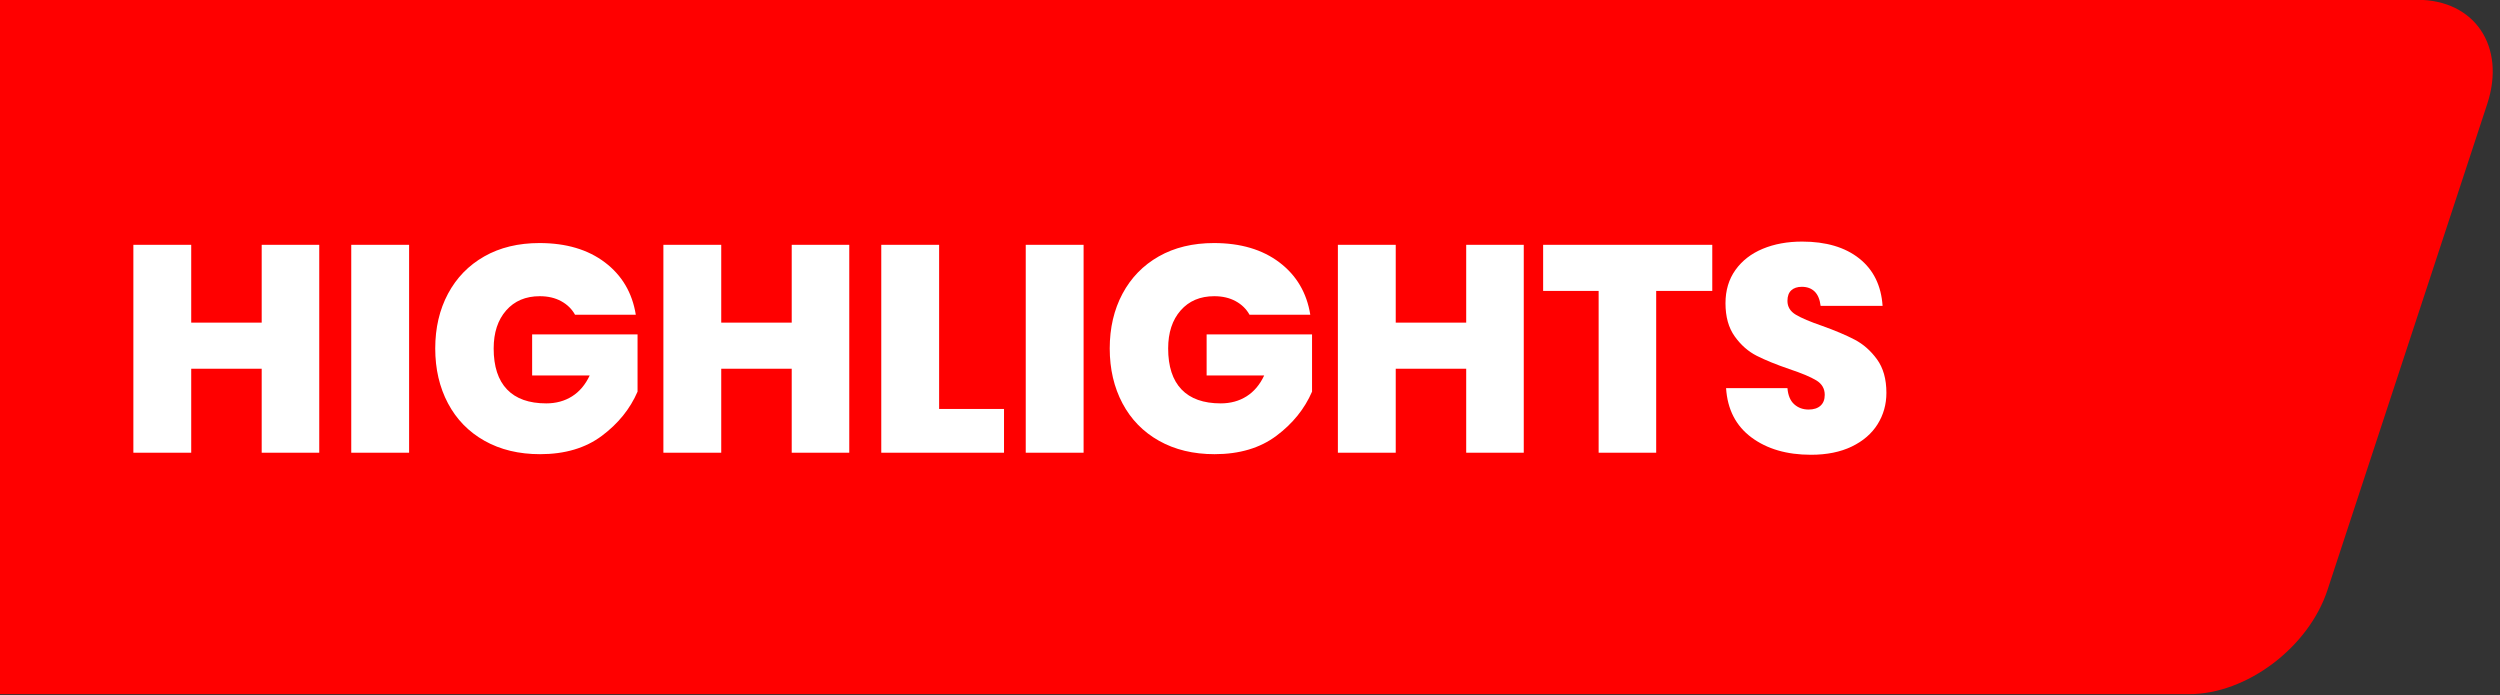
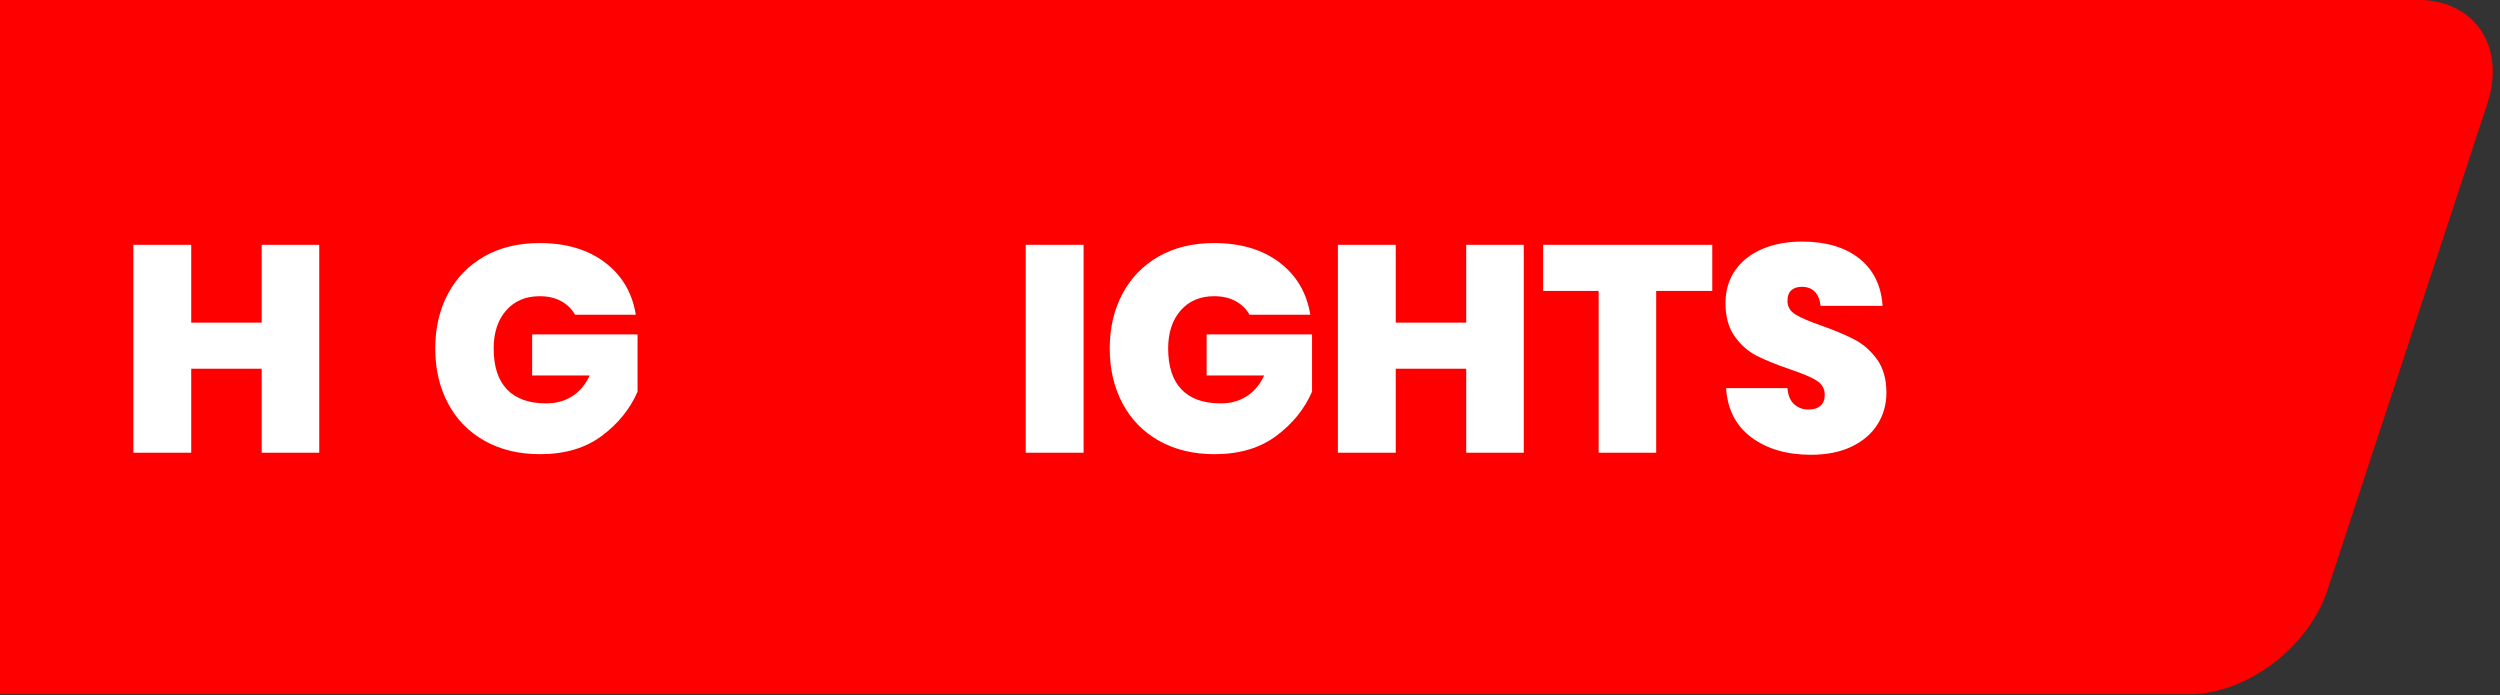
<svg xmlns="http://www.w3.org/2000/svg" width="100%" height="100%" viewBox="0 0 500 139" version="1.1" xml:space="preserve" style="fill-rule:evenodd;clip-rule:evenodd;stroke-linejoin:round;stroke-miterlimit:2;">
  <rect x="0" y="0" width="500" height="139" fill="#333333" stroke="none" />
  <g transform="matrix(0.622,0,0,0.622,-270.398,-65.506)">
    <path d="M434.458,105.251L434.458,328.518L1138.62,328.518C1157.1,328.518 1177.04,313.512 1183.11,295.028L1234.48,138.741C1240.55,120.258 1230.48,105.251 1211.99,105.251L434.458,105.251Z" style="fill:rgb(255,0,0);" />
  </g>
  <g transform="matrix(4.894,0,0,4.894,-3912.33,-2621.58)">
    <path d="M812.46,545.677L812.46,554.173L810.108,554.173L810.108,550.741L807.228,550.741L807.228,554.173L804.864,554.173L804.864,545.677L807.228,545.677L807.228,548.857L810.108,548.857L810.108,545.677L812.46,545.677Z" style="fill:white;fill-rule:nonzero;" />
-     <rect x="813.768" y="545.677" width="2.364" height="8.496" style="fill:white;fill-rule:nonzero;" />
    <path d="M821.46,545.605C822.548,545.605 823.44,545.869 824.136,546.397C824.832,546.925 825.252,547.637 825.396,548.533L822.912,548.533C822.784,548.301 822.596,548.117 822.348,547.981C822.1,547.845 821.808,547.777 821.472,547.777C820.896,547.777 820.438,547.971 820.098,548.359C819.758,548.747 819.588,549.265 819.588,549.913C819.588,550.649 819.77,551.207 820.134,551.587C820.498,551.967 821.032,552.157 821.736,552.157C822.136,552.157 822.488,552.061 822.792,551.869C823.096,551.677 823.336,551.393 823.512,551.017L821.16,551.017L821.16,549.337L825.468,549.337L825.468,551.677C825.164,552.381 824.678,552.983 824.01,553.483C823.342,553.983 822.5,554.233 821.484,554.233C820.62,554.233 819.864,554.051 819.216,553.687C818.568,553.323 818.07,552.813 817.722,552.157C817.374,551.501 817.2,550.753 817.2,549.913C817.2,549.073 817.374,548.327 817.722,547.675C818.07,547.023 818.564,546.515 819.204,546.151C819.844,545.787 820.596,545.605 821.46,545.605Z" style="fill:white;fill-rule:nonzero;" />
-     <path d="M834.12,545.677L834.12,554.173L831.768,554.173L831.768,550.741L828.888,550.741L828.888,554.173L826.524,554.173L826.524,545.677L828.888,545.677L828.888,548.857L831.768,548.857L831.768,545.677L834.12,545.677Z" style="fill:white;fill-rule:nonzero;" />
-     <path d="M837.792,552.385L840.444,552.385L840.444,554.173L835.428,554.173L835.428,545.677L837.792,545.677L837.792,552.385Z" style="fill:white;fill-rule:nonzero;" />
    <rect x="841.332" y="545.677" width="2.364" height="8.496" style="fill:white;fill-rule:nonzero;" />
    <path d="M849.024,545.605C850.112,545.605 851.004,545.869 851.7,546.397C852.396,546.925 852.816,547.637 852.96,548.533L850.476,548.533C850.348,548.301 850.16,548.117 849.912,547.981C849.664,547.845 849.372,547.777 849.036,547.777C848.46,547.777 848.002,547.971 847.662,548.359C847.322,548.747 847.152,549.265 847.152,549.913C847.152,550.649 847.334,551.207 847.698,551.587C848.062,551.967 848.596,552.157 849.3,552.157C849.7,552.157 850.052,552.061 850.356,551.869C850.66,551.677 850.9,551.393 851.076,551.017L848.724,551.017L848.724,549.337L853.032,549.337L853.032,551.677C852.728,552.381 852.242,552.983 851.574,553.483C850.906,553.983 850.064,554.233 849.048,554.233C848.184,554.233 847.428,554.051 846.78,553.687C846.132,553.323 845.634,552.813 845.286,552.157C844.938,551.501 844.764,550.753 844.764,549.913C844.764,549.073 844.938,548.327 845.286,547.675C845.634,547.023 846.128,546.515 846.768,546.151C847.408,545.787 848.16,545.605 849.024,545.605Z" style="fill:white;fill-rule:nonzero;" />
    <path d="M861.684,545.677L861.684,554.173L859.332,554.173L859.332,550.741L856.452,550.741L856.452,554.173L854.088,554.173L854.088,545.677L856.452,545.677L856.452,548.857L859.332,548.857L859.332,545.677L861.684,545.677Z" style="fill:white;fill-rule:nonzero;" />
    <path d="M869.388,545.677L869.388,547.561L867.096,547.561L867.096,554.173L864.744,554.173L864.744,547.561L862.476,547.561L862.476,545.677L869.388,545.677Z" style="fill:white;fill-rule:nonzero;" />
    <path d="M876.504,551.725C876.504,552.197 876.384,552.625 876.144,553.009C875.904,553.393 875.552,553.697 875.088,553.921C874.624,554.145 874.068,554.257 873.42,554.257C872.436,554.257 871.626,554.021 870.99,553.549C870.354,553.077 870.008,552.405 869.952,551.533L872.46,551.533C872.484,551.829 872.576,552.049 872.736,552.193C872.896,552.337 873.092,552.409 873.324,552.409C873.532,552.409 873.694,552.357 873.81,552.253C873.926,552.149 873.984,552.001 873.984,551.809C873.984,551.553 873.868,551.355 873.636,551.215C873.404,551.075 873.036,550.921 872.532,550.753C871.996,550.569 871.554,550.389 871.206,550.213C870.858,550.037 870.558,549.773 870.306,549.421C870.054,549.069 869.928,548.617 869.928,548.065C869.928,547.537 870.064,547.083 870.336,546.703C870.608,546.323 870.98,546.035 871.452,545.839C871.924,545.643 872.46,545.545 873.06,545.545C874.036,545.545 874.814,545.775 875.394,546.235C875.974,546.695 876.292,547.341 876.348,548.173L873.816,548.173C873.784,547.909 873.702,547.713 873.57,547.585C873.438,547.457 873.264,547.393 873.048,547.393C872.864,547.393 872.72,547.441 872.616,547.537C872.512,547.633 872.46,547.777 872.46,547.969C872.46,548.209 872.574,548.397 872.802,548.533C873.03,548.669 873.388,548.821 873.876,548.989C874.412,549.181 874.856,549.369 875.208,549.553C875.56,549.737 875.864,550.005 876.12,550.357C876.376,550.709 876.504,551.165 876.504,551.725Z" style="fill:white;fill-rule:nonzero;" />
  </g>
</svg>